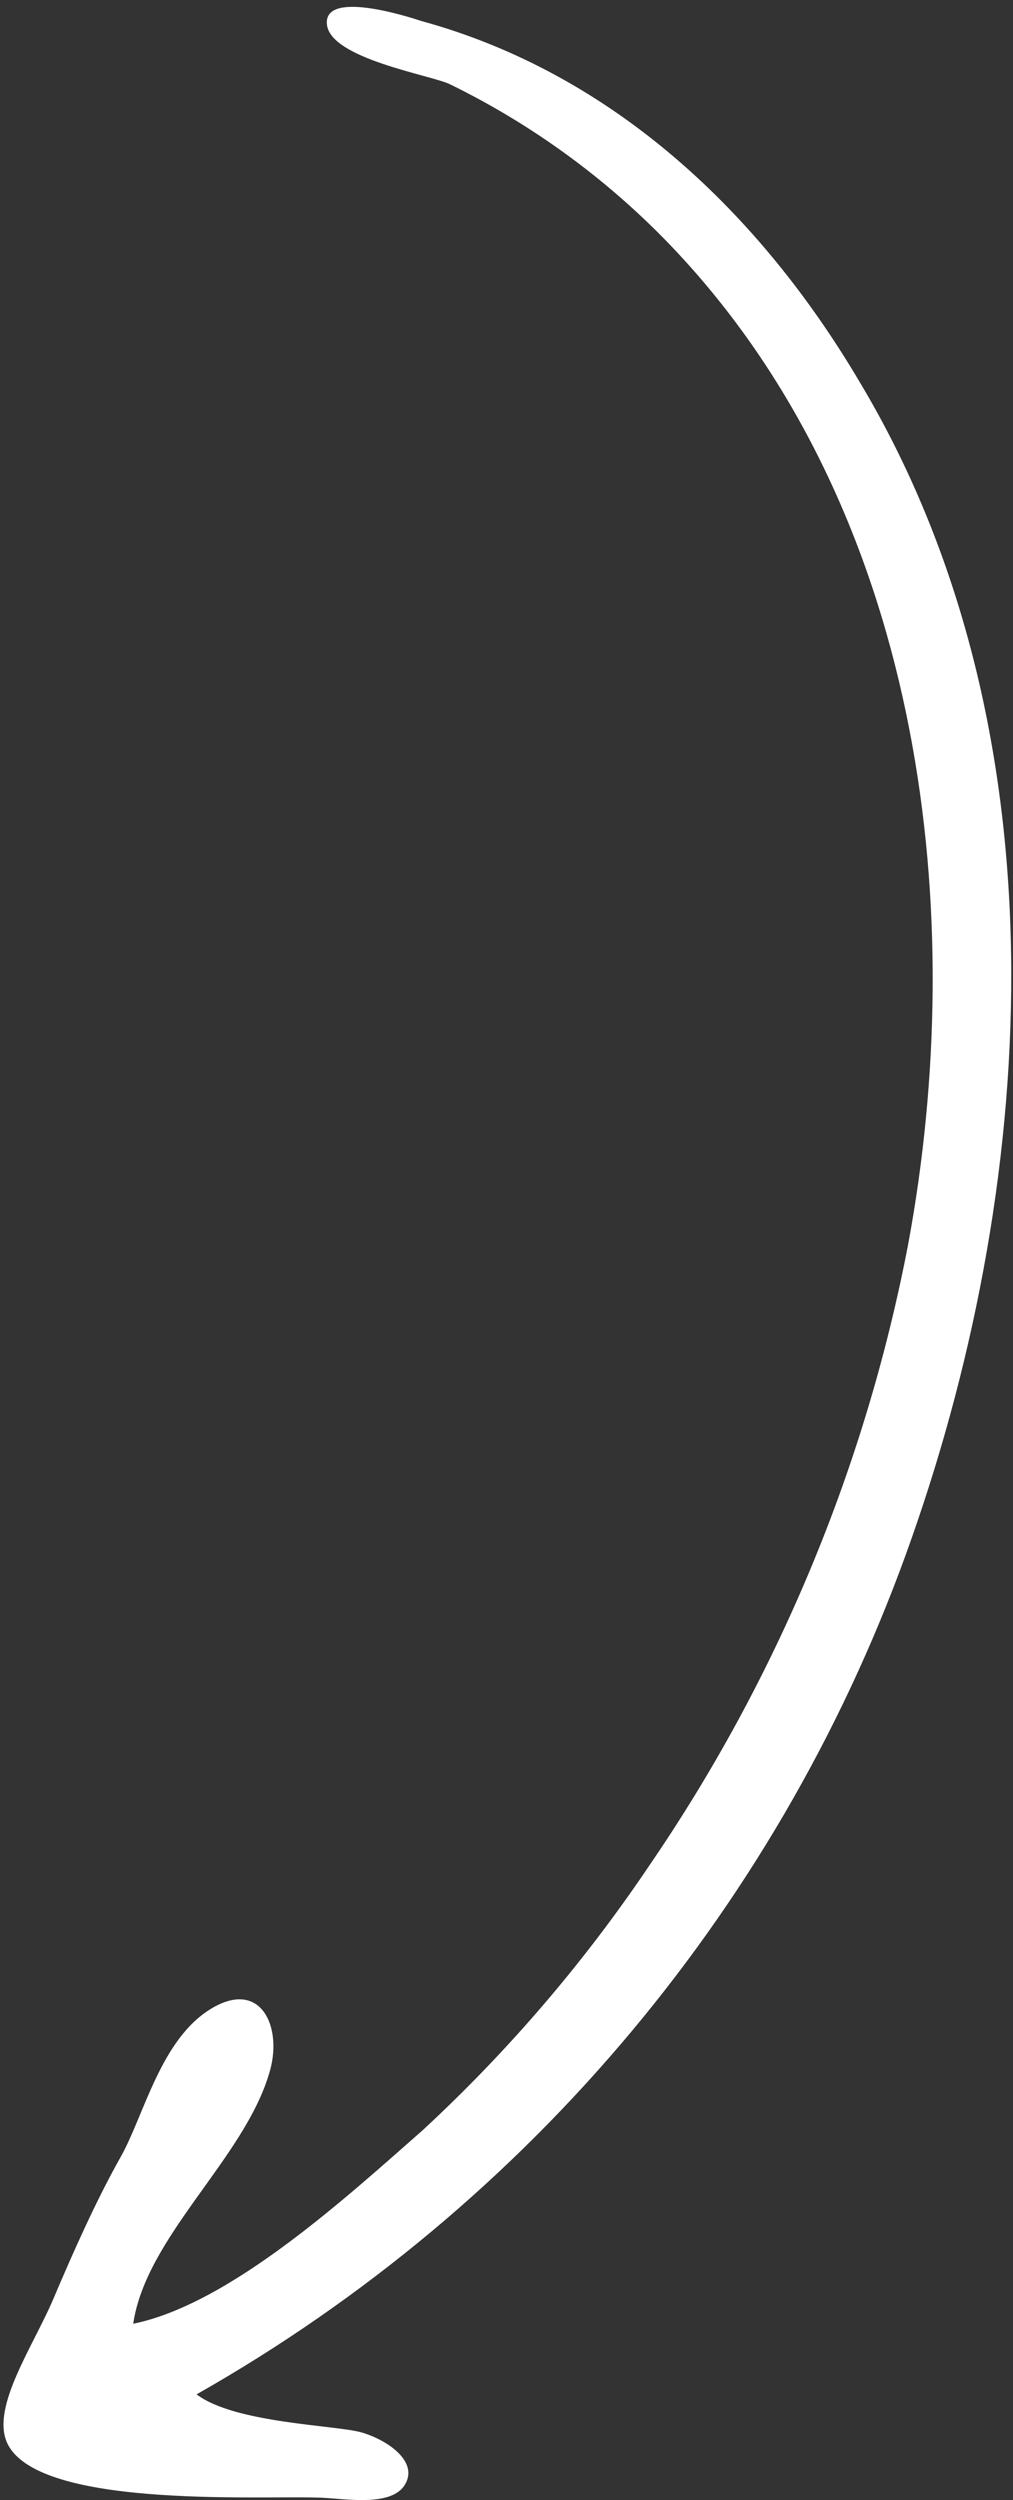
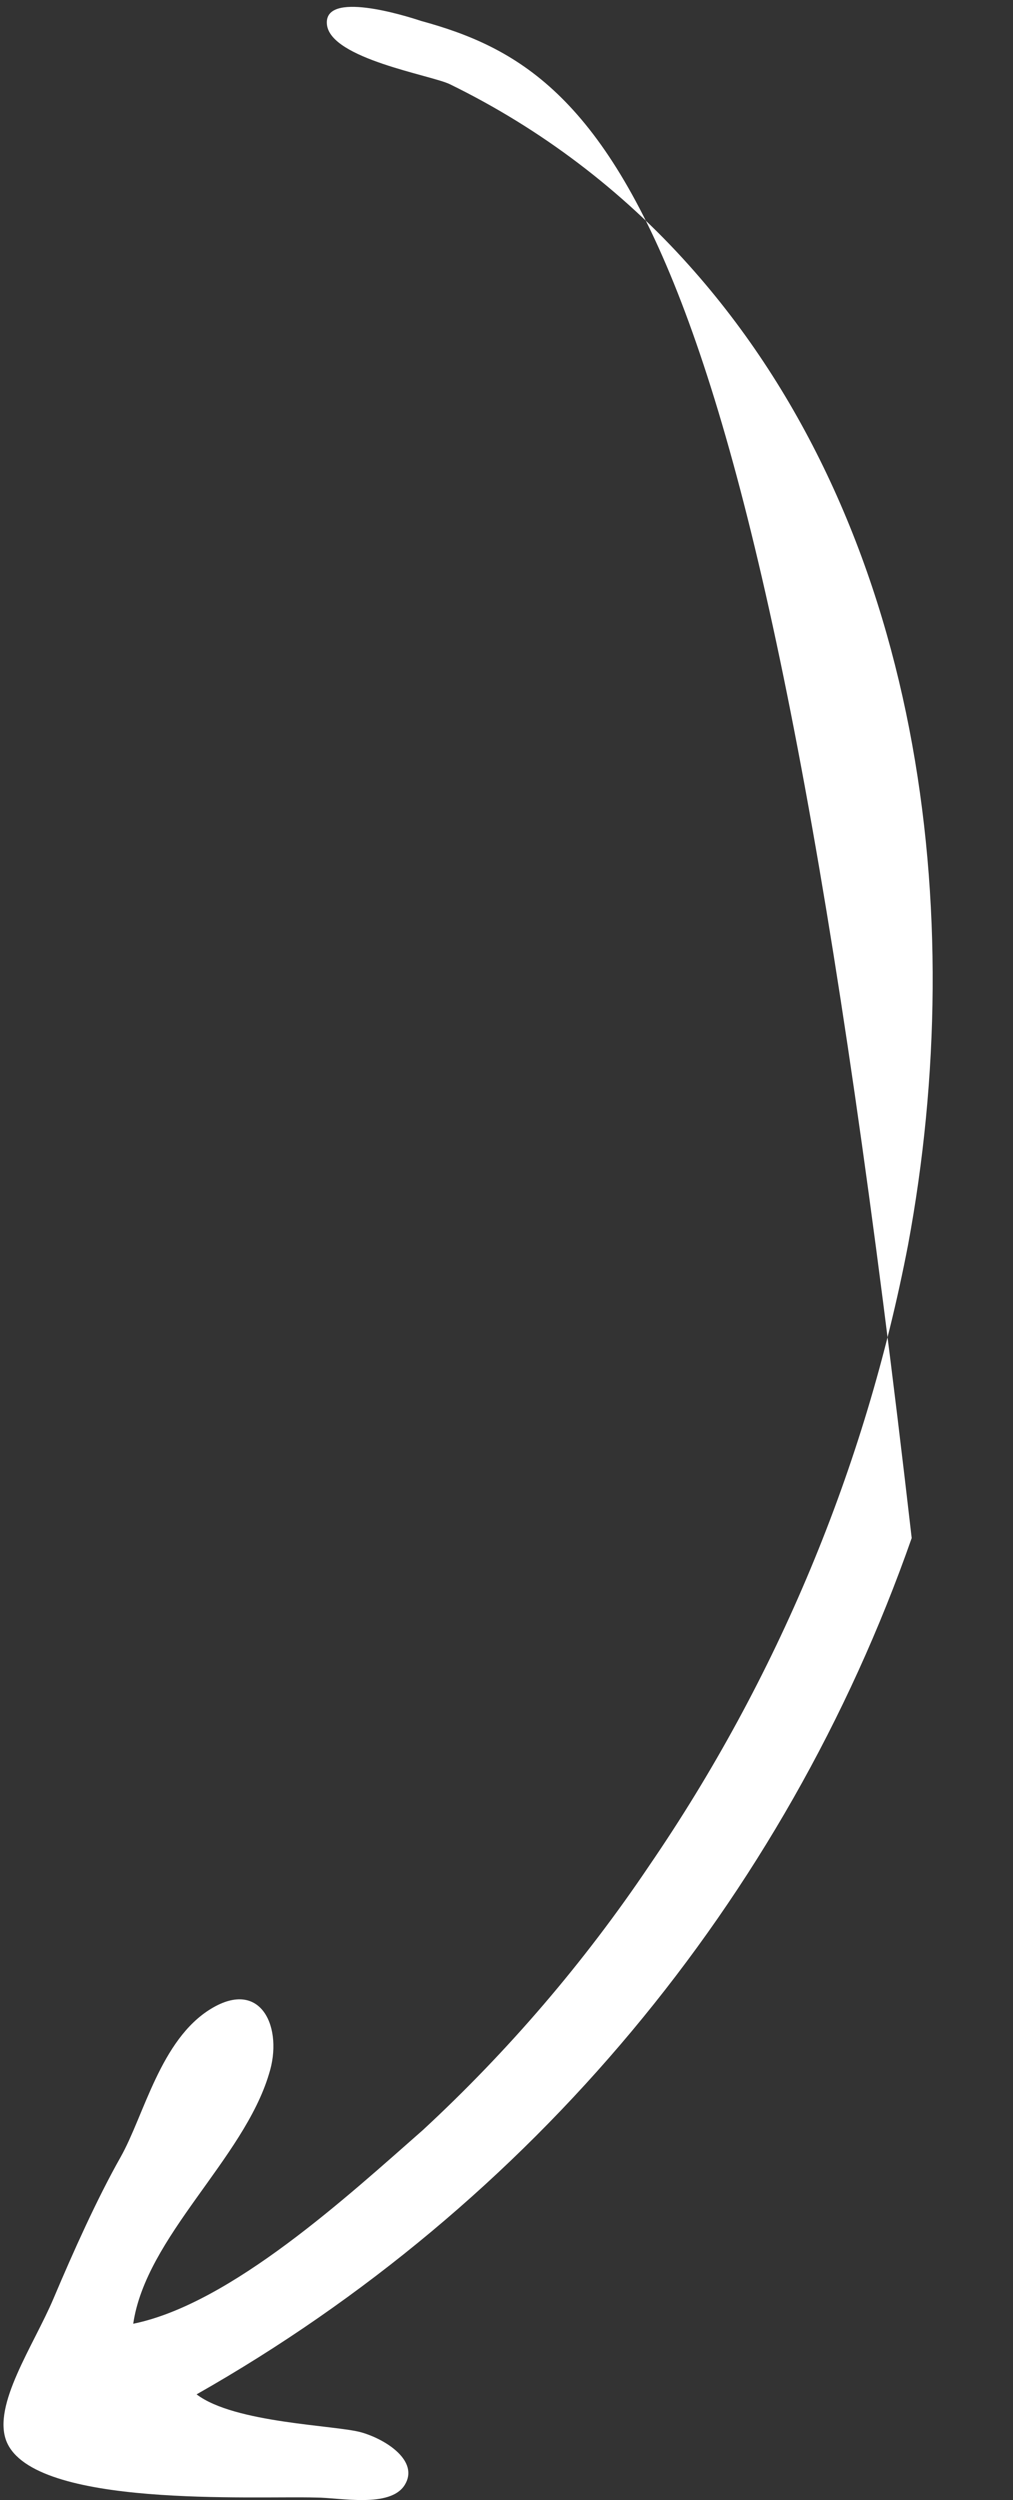
<svg xmlns="http://www.w3.org/2000/svg" width="131" height="323" viewBox="0 0 131 323" fill="none">
  <rect x="0" y="0" width="131" height="323" fill="#333333" stroke="none" />
-   <path d="M40.874 322.677C43.918 322.677 50.473 324.08 52.346 321.039C54.219 317.999 50.005 315.192 46.727 314.256C43.45 313.321 30.339 313.087 25.422 309.345C68.629 284.857 101.484 245.551 117.899 198.711C134.522 151.464 137.799 93.691 111.11 49.251C98.233 27.498 79.27 9.488 54.453 2.705C52.346 2.004 41.811 -1.271 42.279 3.173C42.747 7.617 55.858 9.722 58.199 10.892C69.917 16.619 80.412 24.562 89.103 34.281C119.304 67.963 125.391 118.017 117.431 160.82C111.907 189.576 100.511 216.886 83.952 241.047C75.552 253.522 65.731 264.982 54.687 275.196C45.088 283.616 29.871 297.65 17.228 300.223C18.867 288.995 31.509 278.938 34.787 267.945C36.66 262.097 33.851 255.548 27.295 259.524C20.74 263.501 18.633 273.324 15.589 278.704C12.546 284.084 9.502 290.867 6.927 296.948C4.352 303.029 -1.033 310.748 0.84 315.426C4.352 324.08 32.914 322.443 40.874 322.677V322.677Z" fill="white" />
+   <path d="M40.874 322.677C43.918 322.677 50.473 324.08 52.346 321.039C54.219 317.999 50.005 315.192 46.727 314.256C43.45 313.321 30.339 313.087 25.422 309.345C68.629 284.857 101.484 245.551 117.899 198.711C98.233 27.498 79.27 9.488 54.453 2.705C52.346 2.004 41.811 -1.271 42.279 3.173C42.747 7.617 55.858 9.722 58.199 10.892C69.917 16.619 80.412 24.562 89.103 34.281C119.304 67.963 125.391 118.017 117.431 160.82C111.907 189.576 100.511 216.886 83.952 241.047C75.552 253.522 65.731 264.982 54.687 275.196C45.088 283.616 29.871 297.65 17.228 300.223C18.867 288.995 31.509 278.938 34.787 267.945C36.66 262.097 33.851 255.548 27.295 259.524C20.74 263.501 18.633 273.324 15.589 278.704C12.546 284.084 9.502 290.867 6.927 296.948C4.352 303.029 -1.033 310.748 0.84 315.426C4.352 324.08 32.914 322.443 40.874 322.677V322.677Z" fill="white" />
</svg>